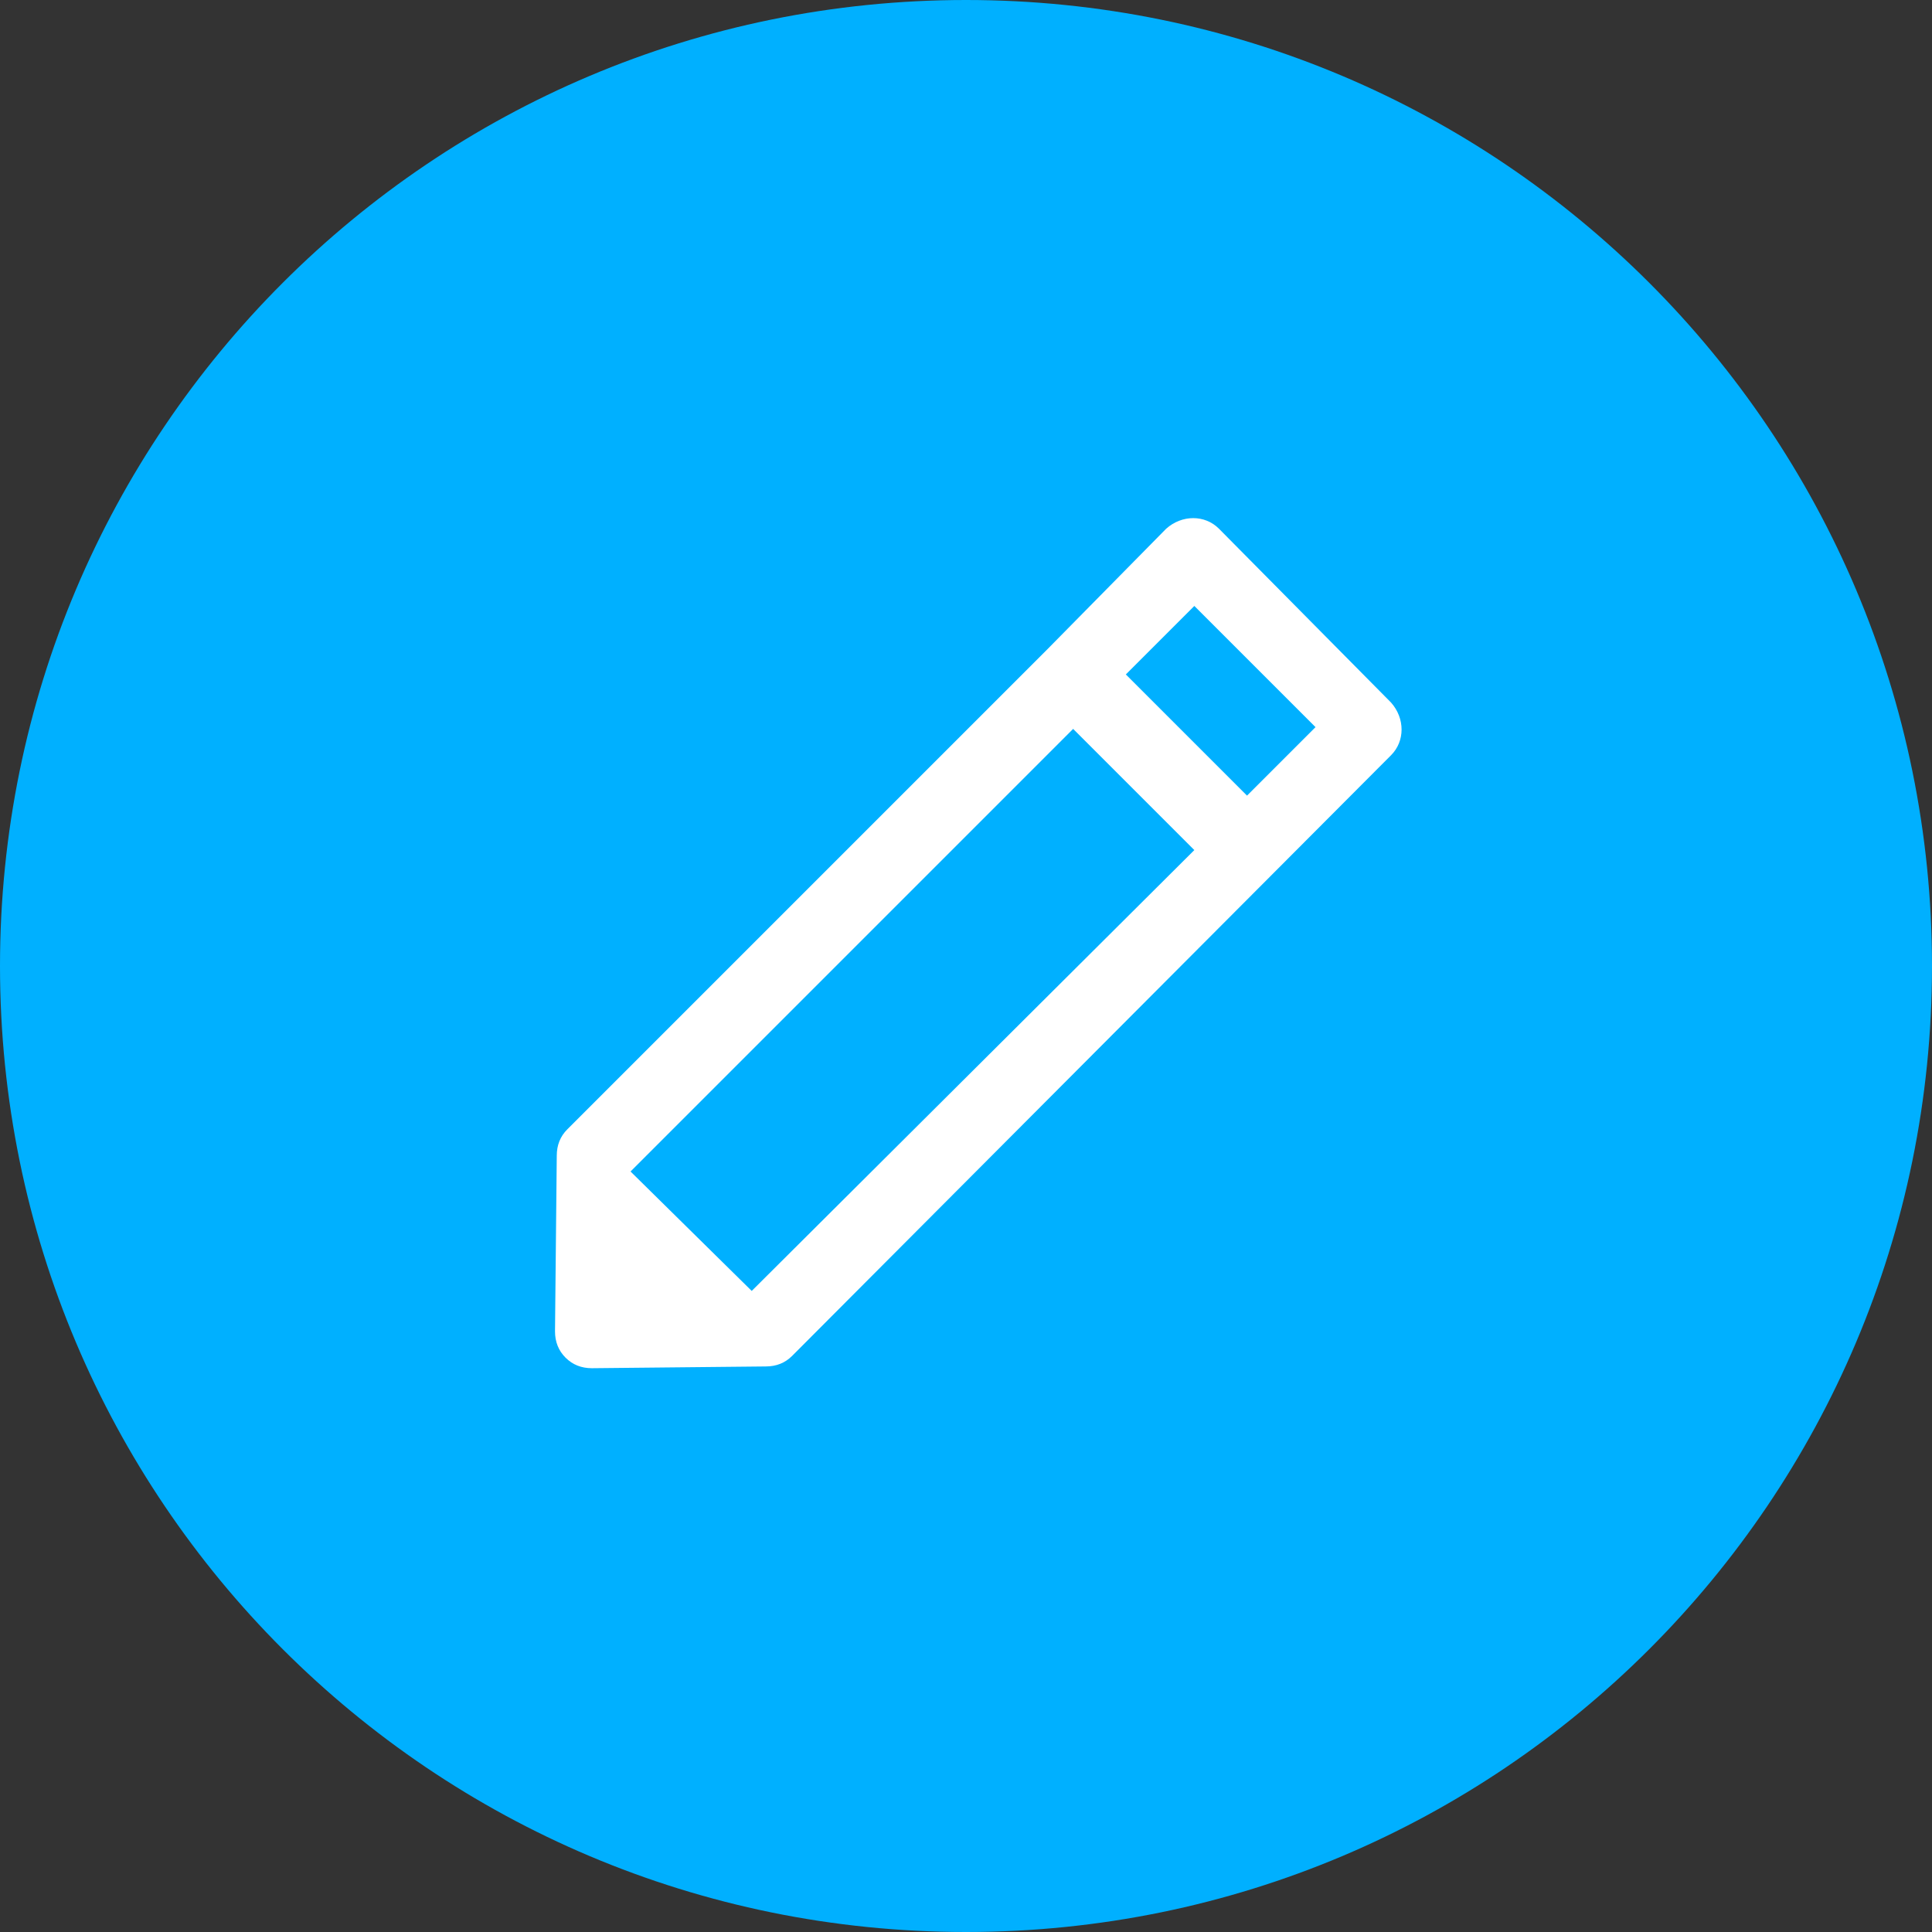
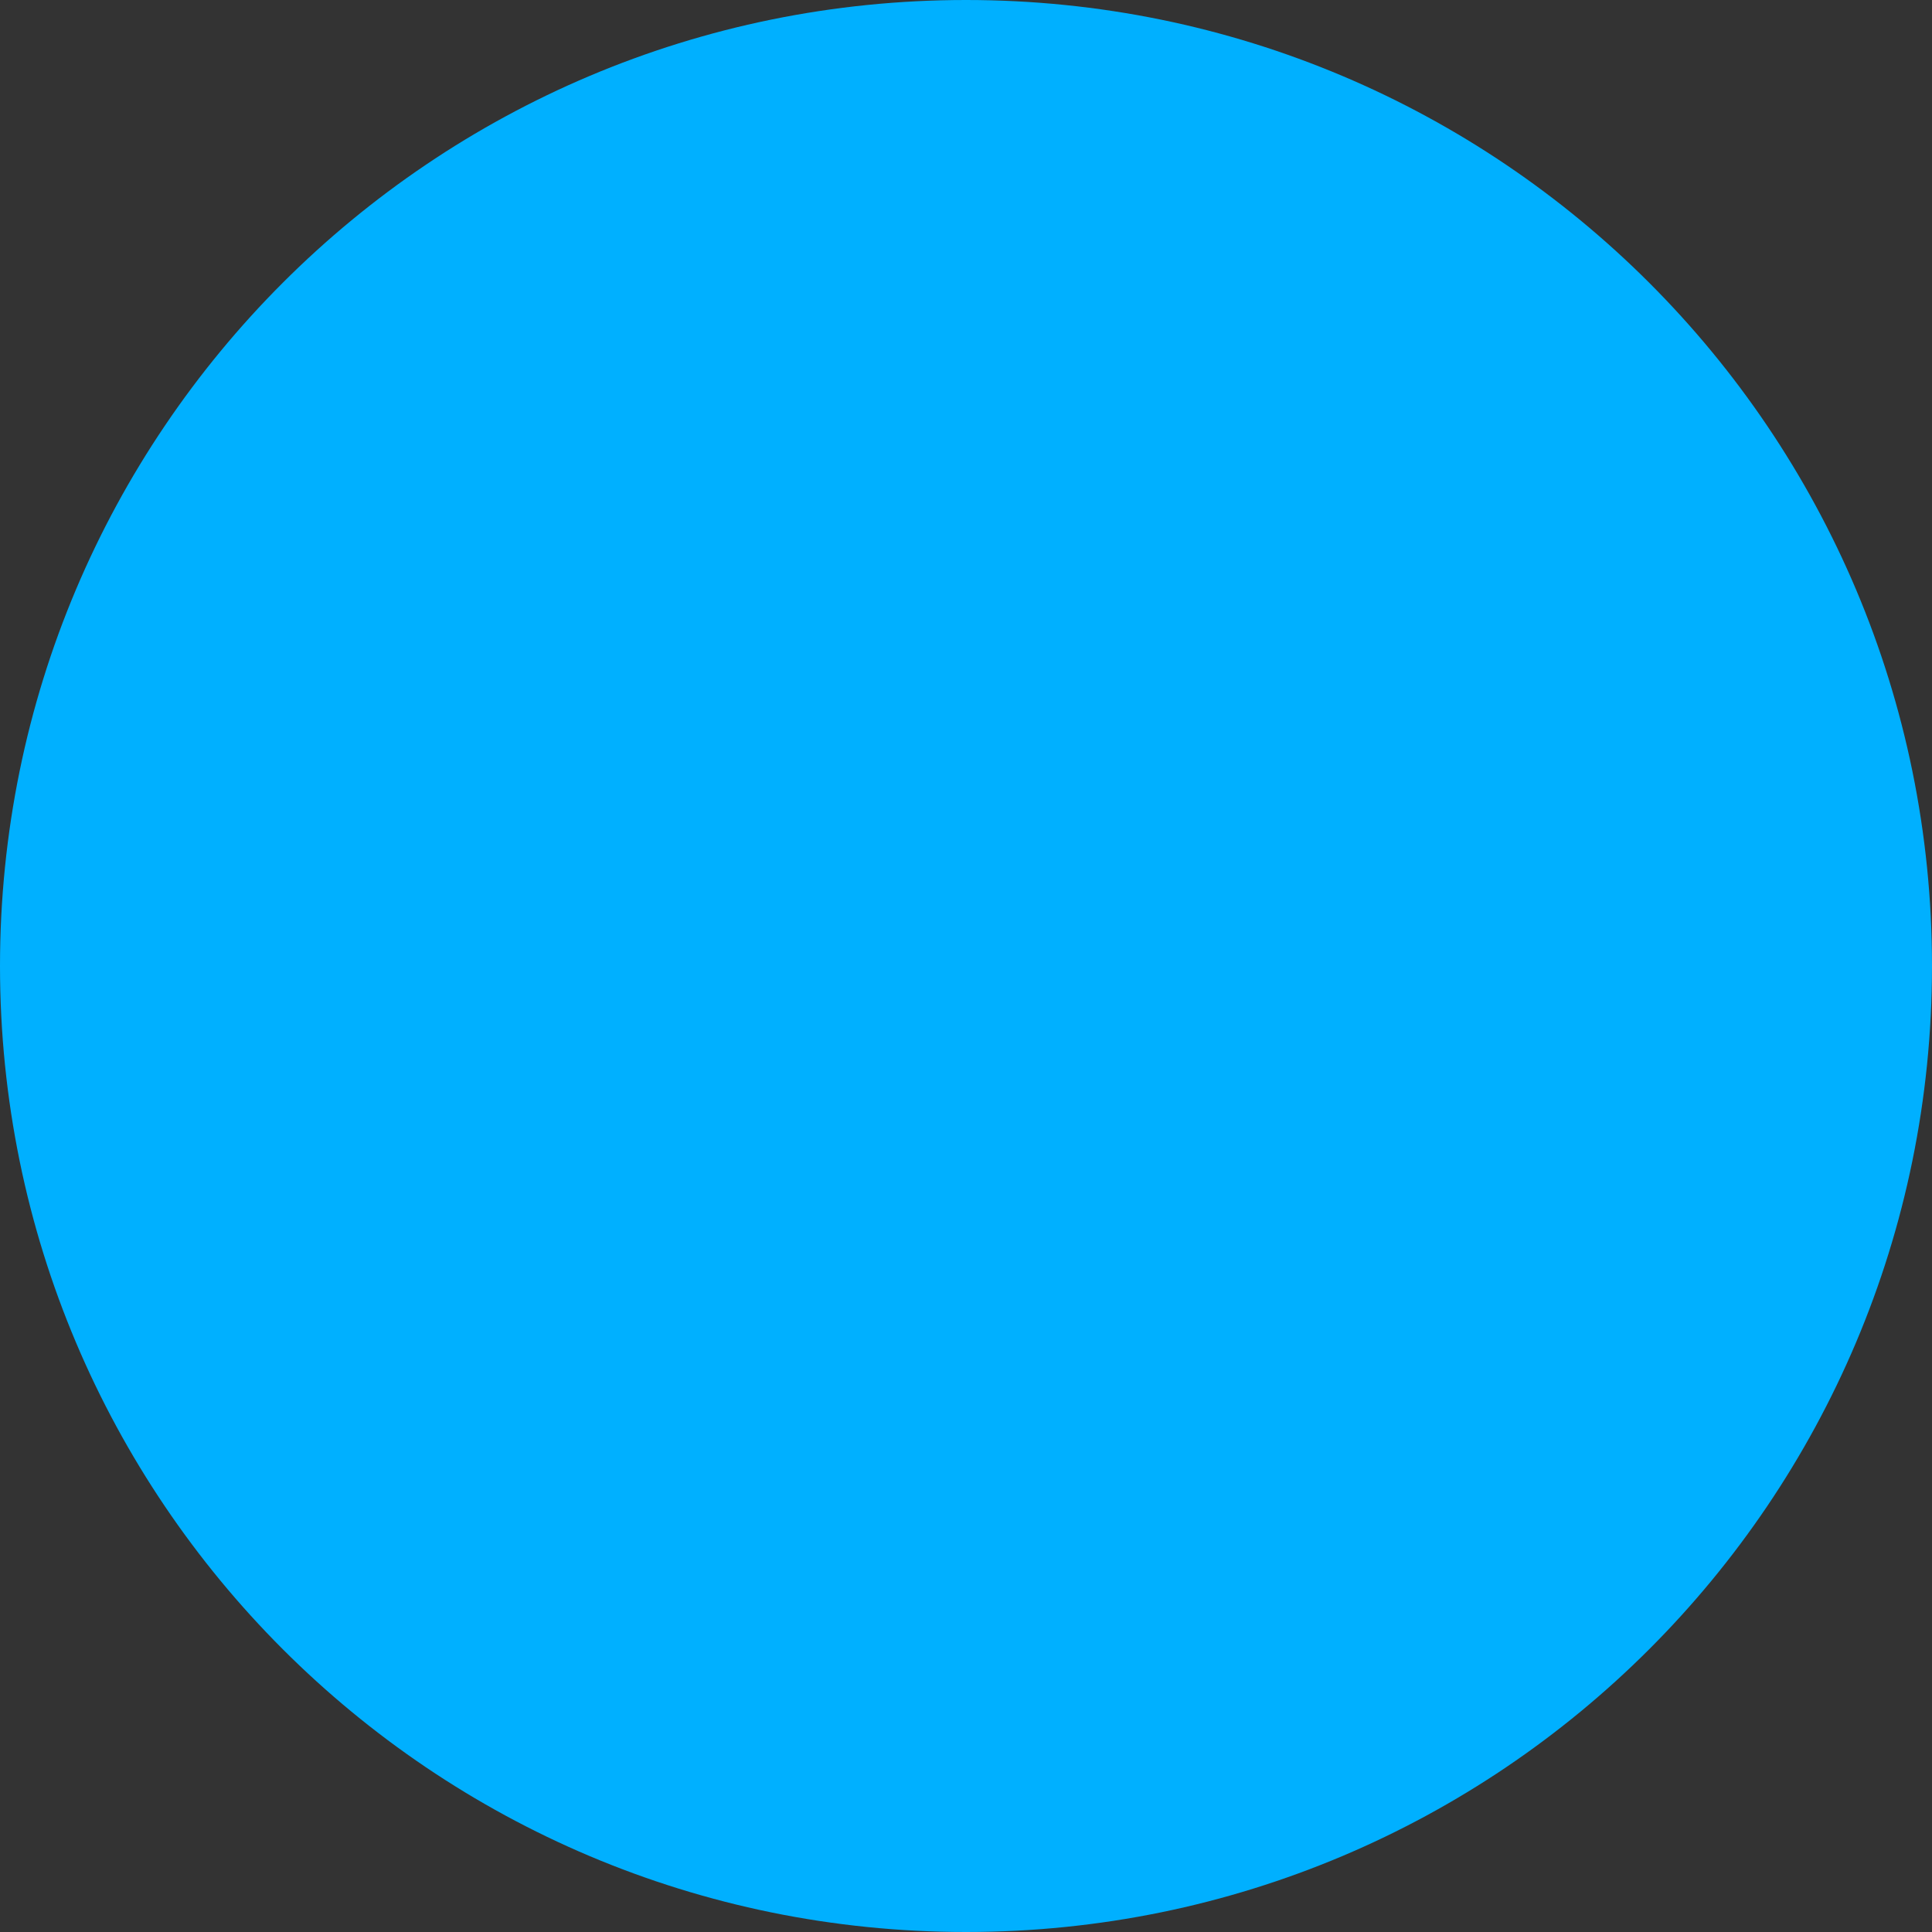
<svg xmlns="http://www.w3.org/2000/svg" version="1.1" id="Laag_1" x="0px" y="0px" viewBox="0 0 110 110" style="enable-background:new 0 0 110 110;" xml:space="preserve">
  <rect x="0" y="0" width="110" height="110" fill="#333333" stroke="none" />
  <style type="text/css">
	.st0{fill:#00B0FF;}
	.st1{fill:#FFFFFF;}
</style>
  <path class="st0" d="M55,110c30.4,0,55-24.6,55-55S85.4,0,55,0S0,24.6,0,55S24.6,110,55,110" />
-   <path class="st1" d="M79.2,40l-9.8-9.9c-0.8-0.8-2.1-0.8-3,0L59.6,37L32.3,64.3c-0.4,0.4-0.6,0.9-0.6,1.5l-0.1,10  c0,0.6,0.2,1.1,0.6,1.5c0.4,0.4,0.9,0.6,1.5,0.6l9.9-0.1c0.6,0,1.1-0.2,1.5-0.6L79.2,43C80,42.2,80,40.9,79.2,40z M42.8,73.5  l-6.9-6.8l25.2-25.2l6.9,6.9L42.8,73.5z M71,45.3l-6.9-6.9l3.9-3.9l6.9,6.9L71,45.3z" />
</svg>